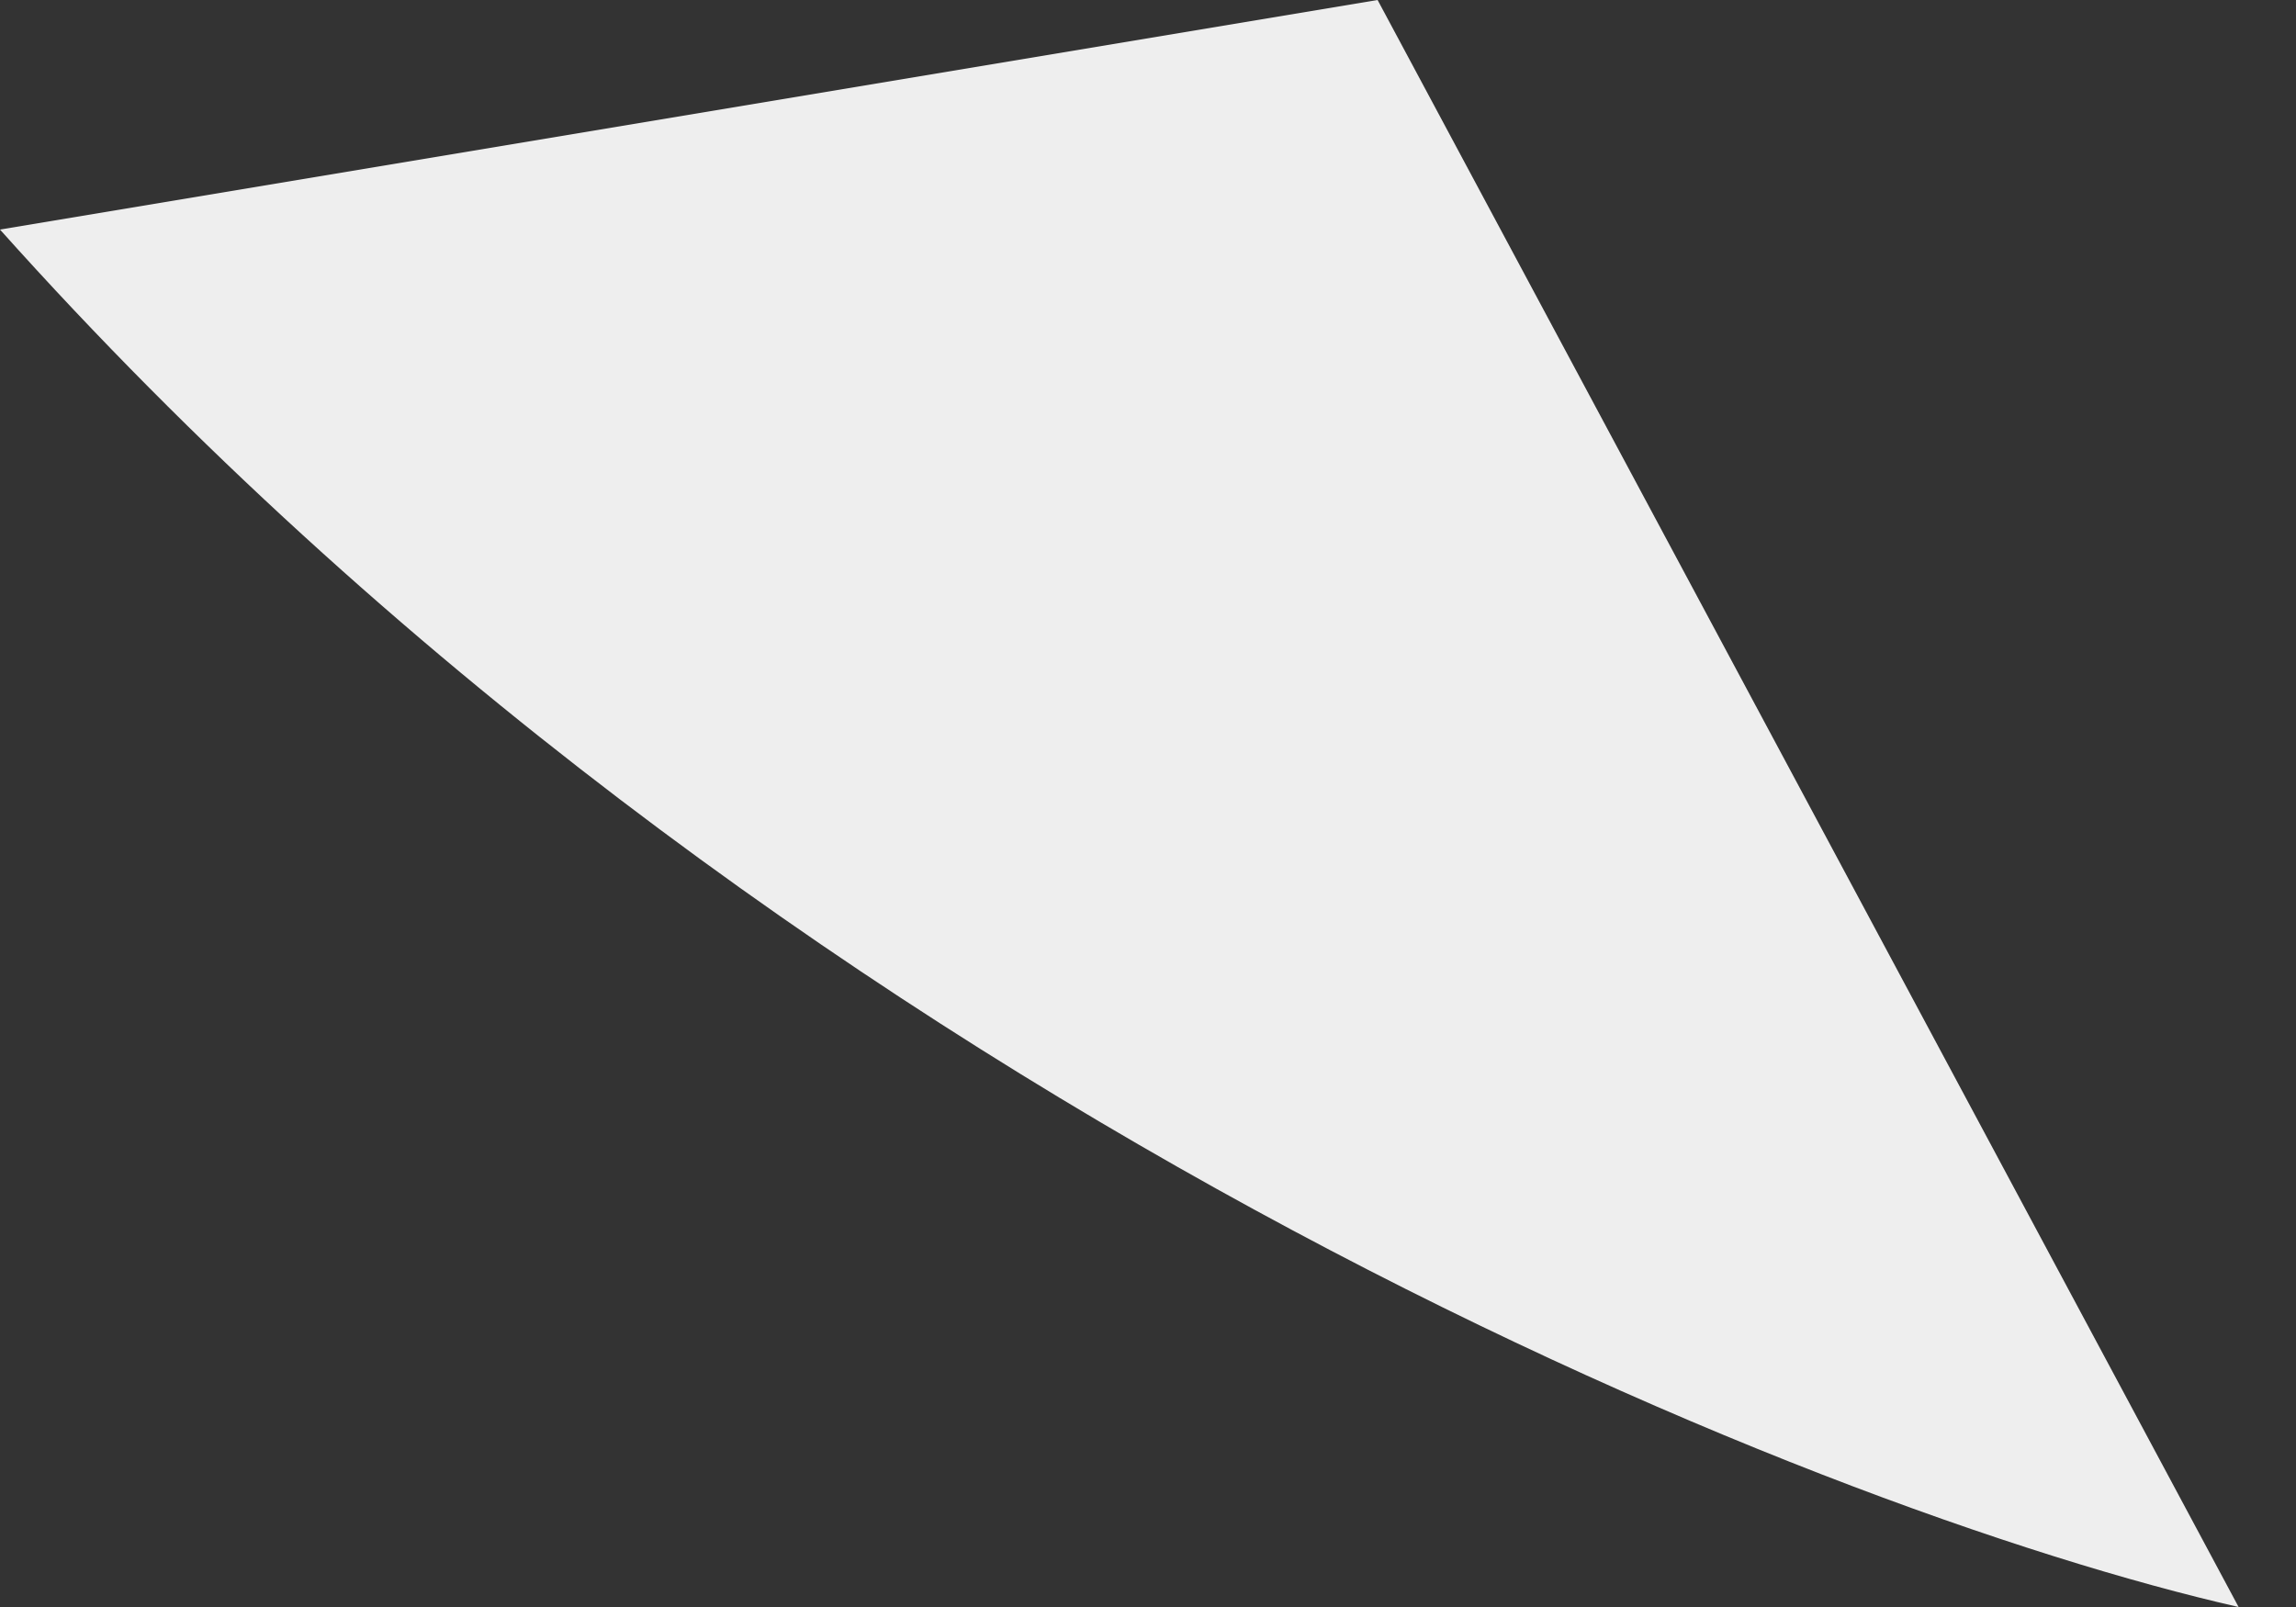
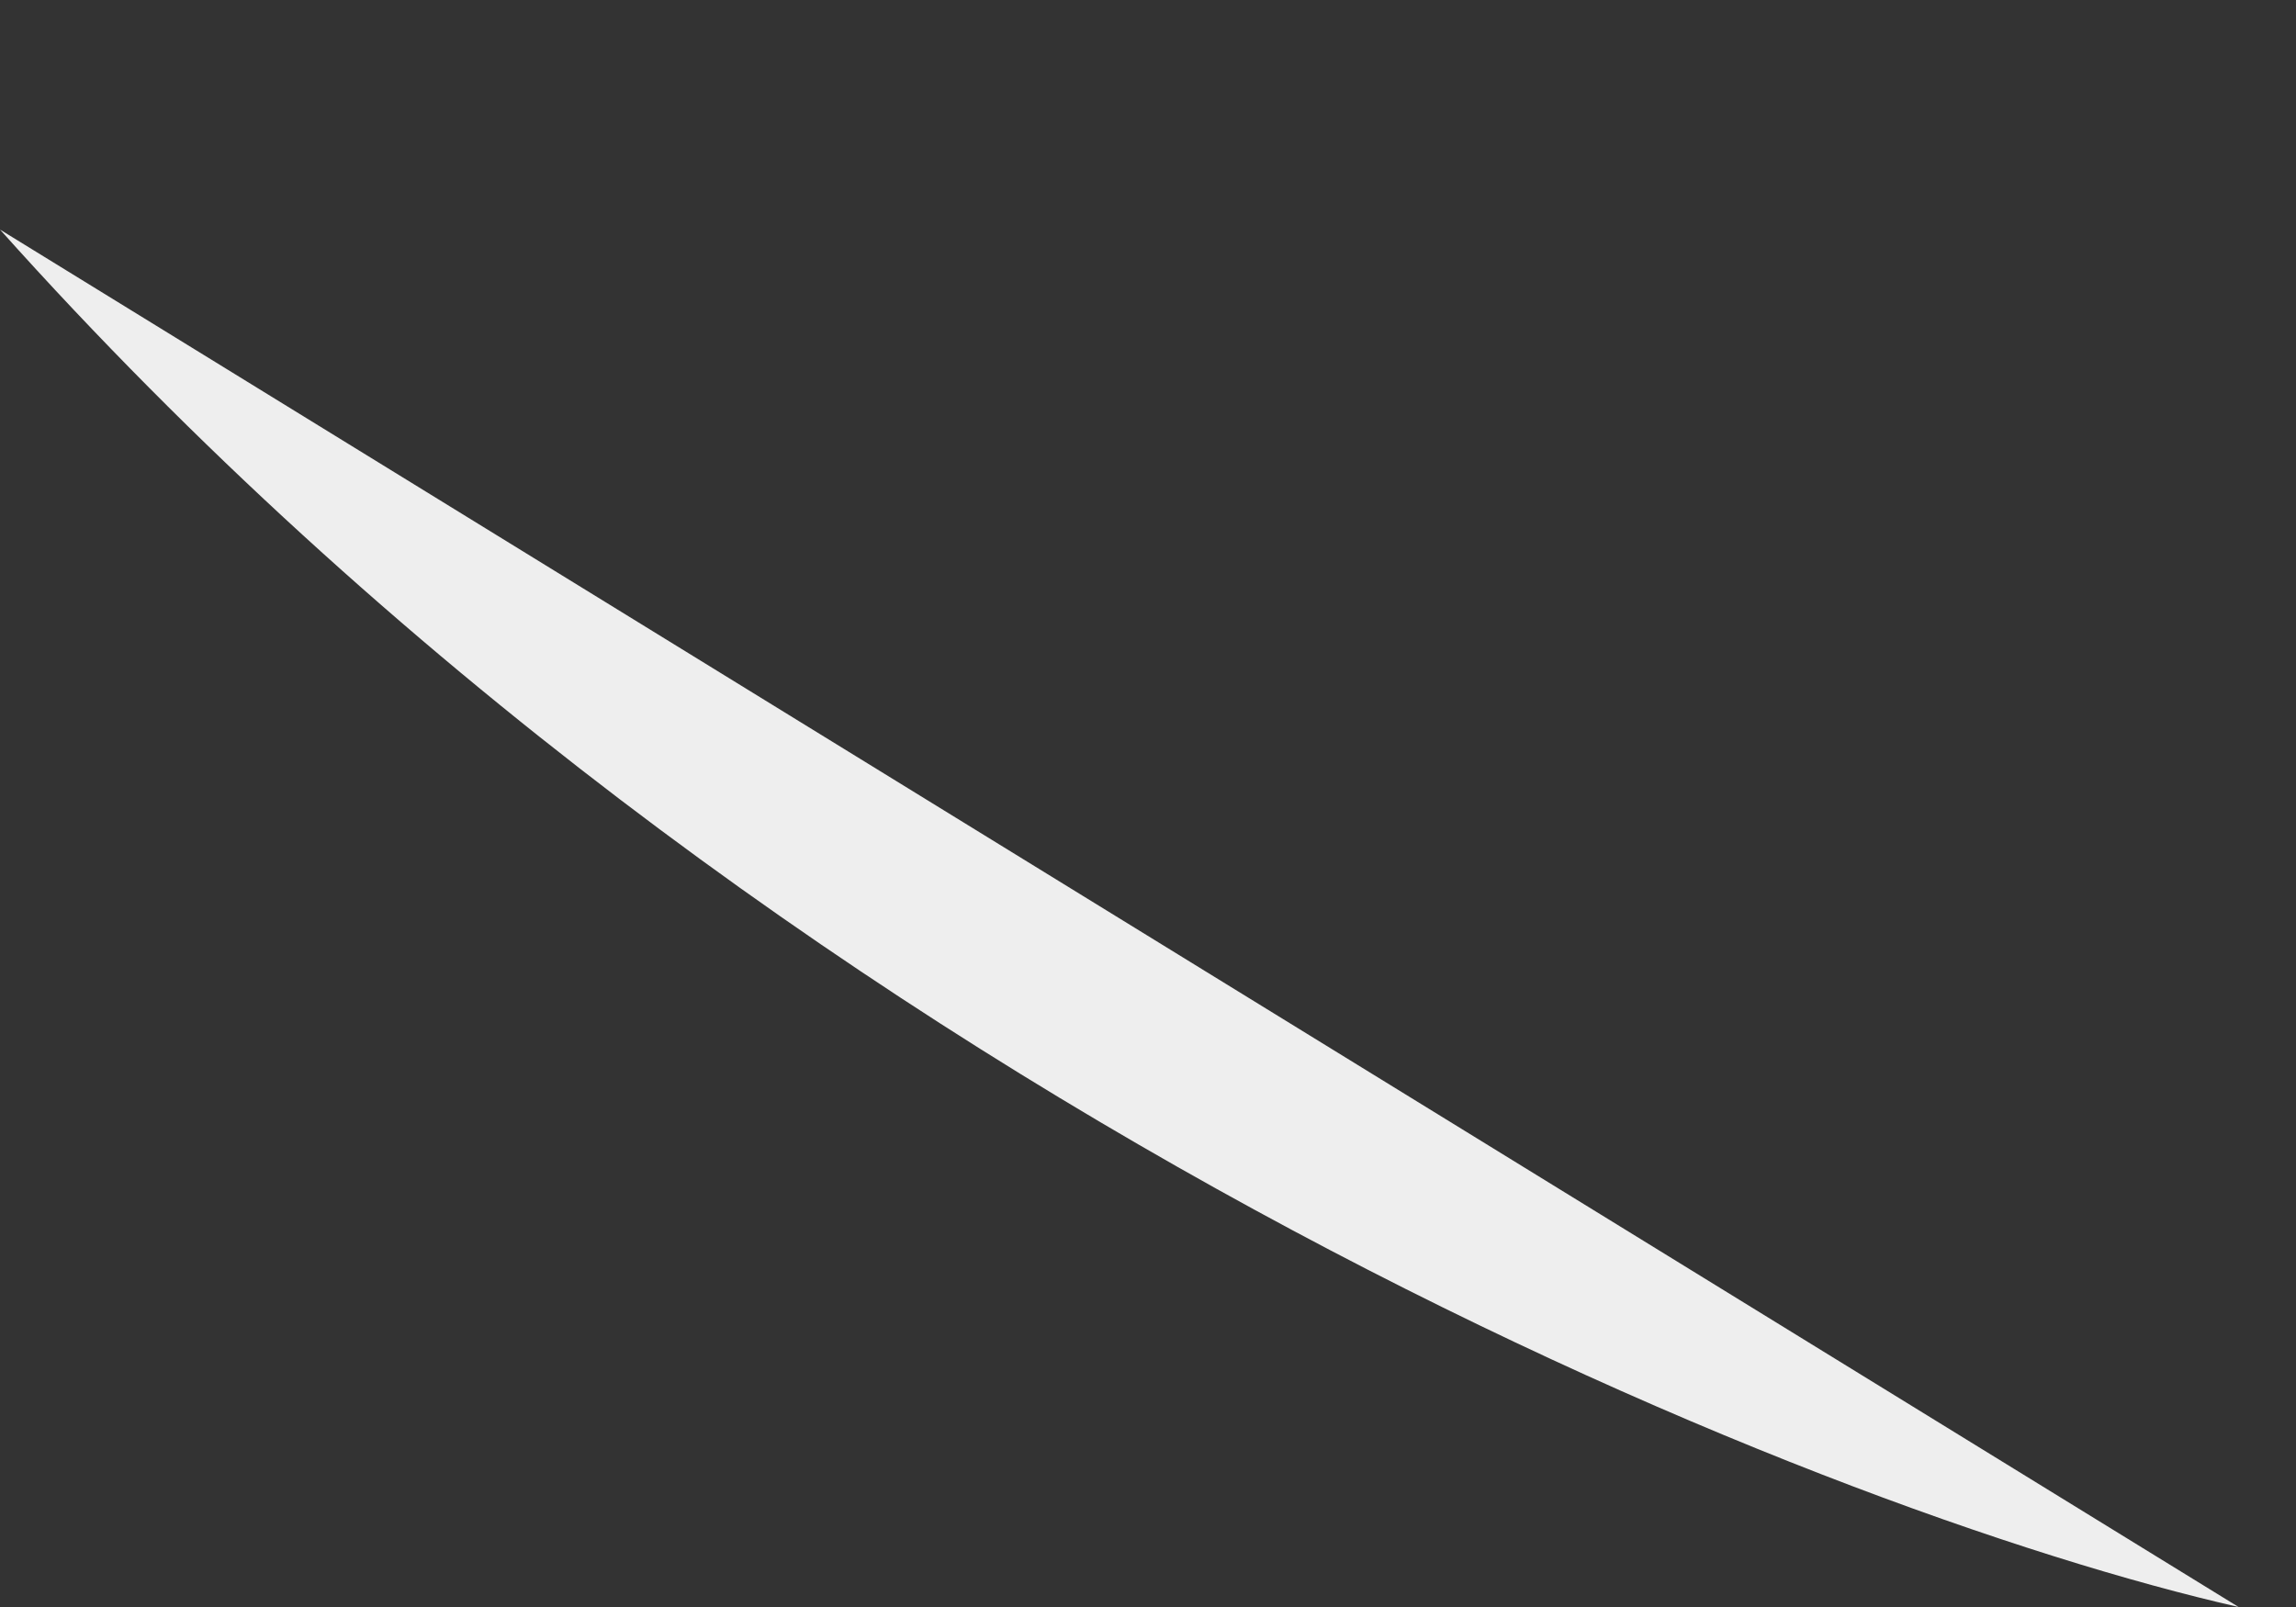
<svg xmlns="http://www.w3.org/2000/svg" width="20" height="14" viewBox="0 0 20 14" fill="none">
  <rect x="0" y="0" width="20" height="14" fill="#333333" stroke="none" />
-   <path d="M19.5 14L12 0L0 2C6.8 9.6 15.833 13.167 19.5 14Z" fill="#EEEEEE" />
+   <path d="M19.5 14L0 2C6.8 9.6 15.833 13.167 19.5 14Z" fill="#EEEEEE" />
</svg>